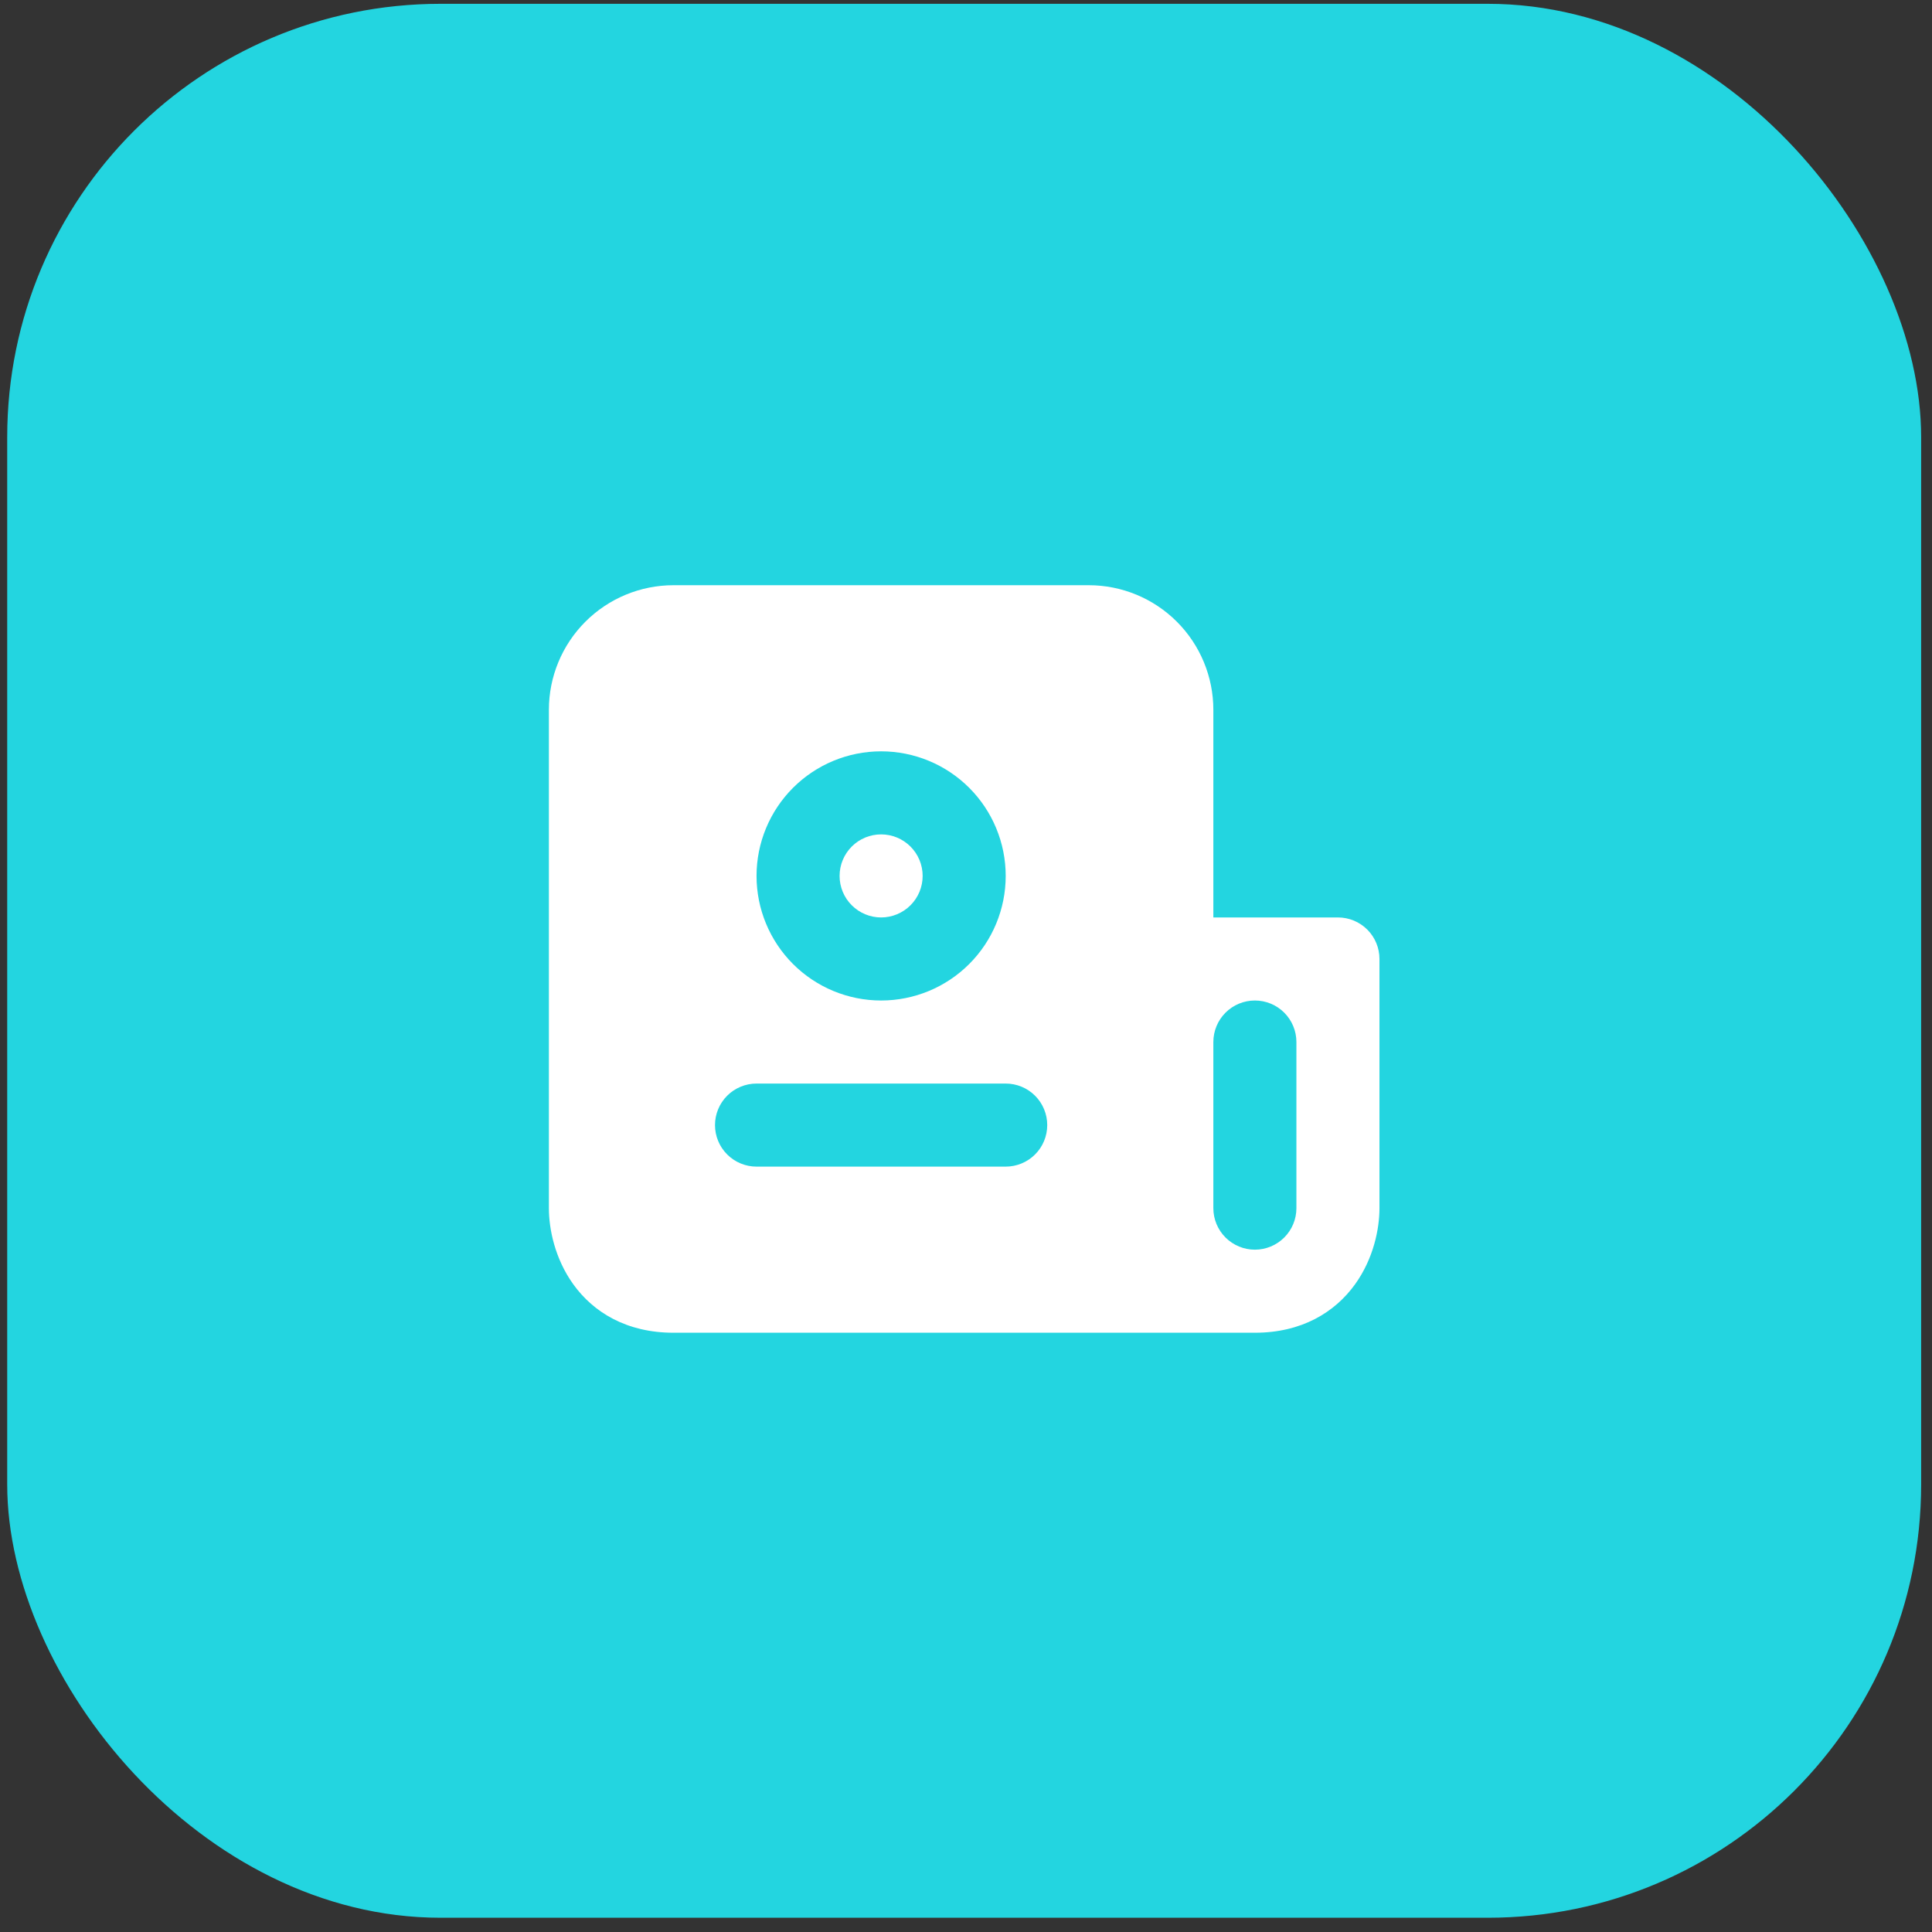
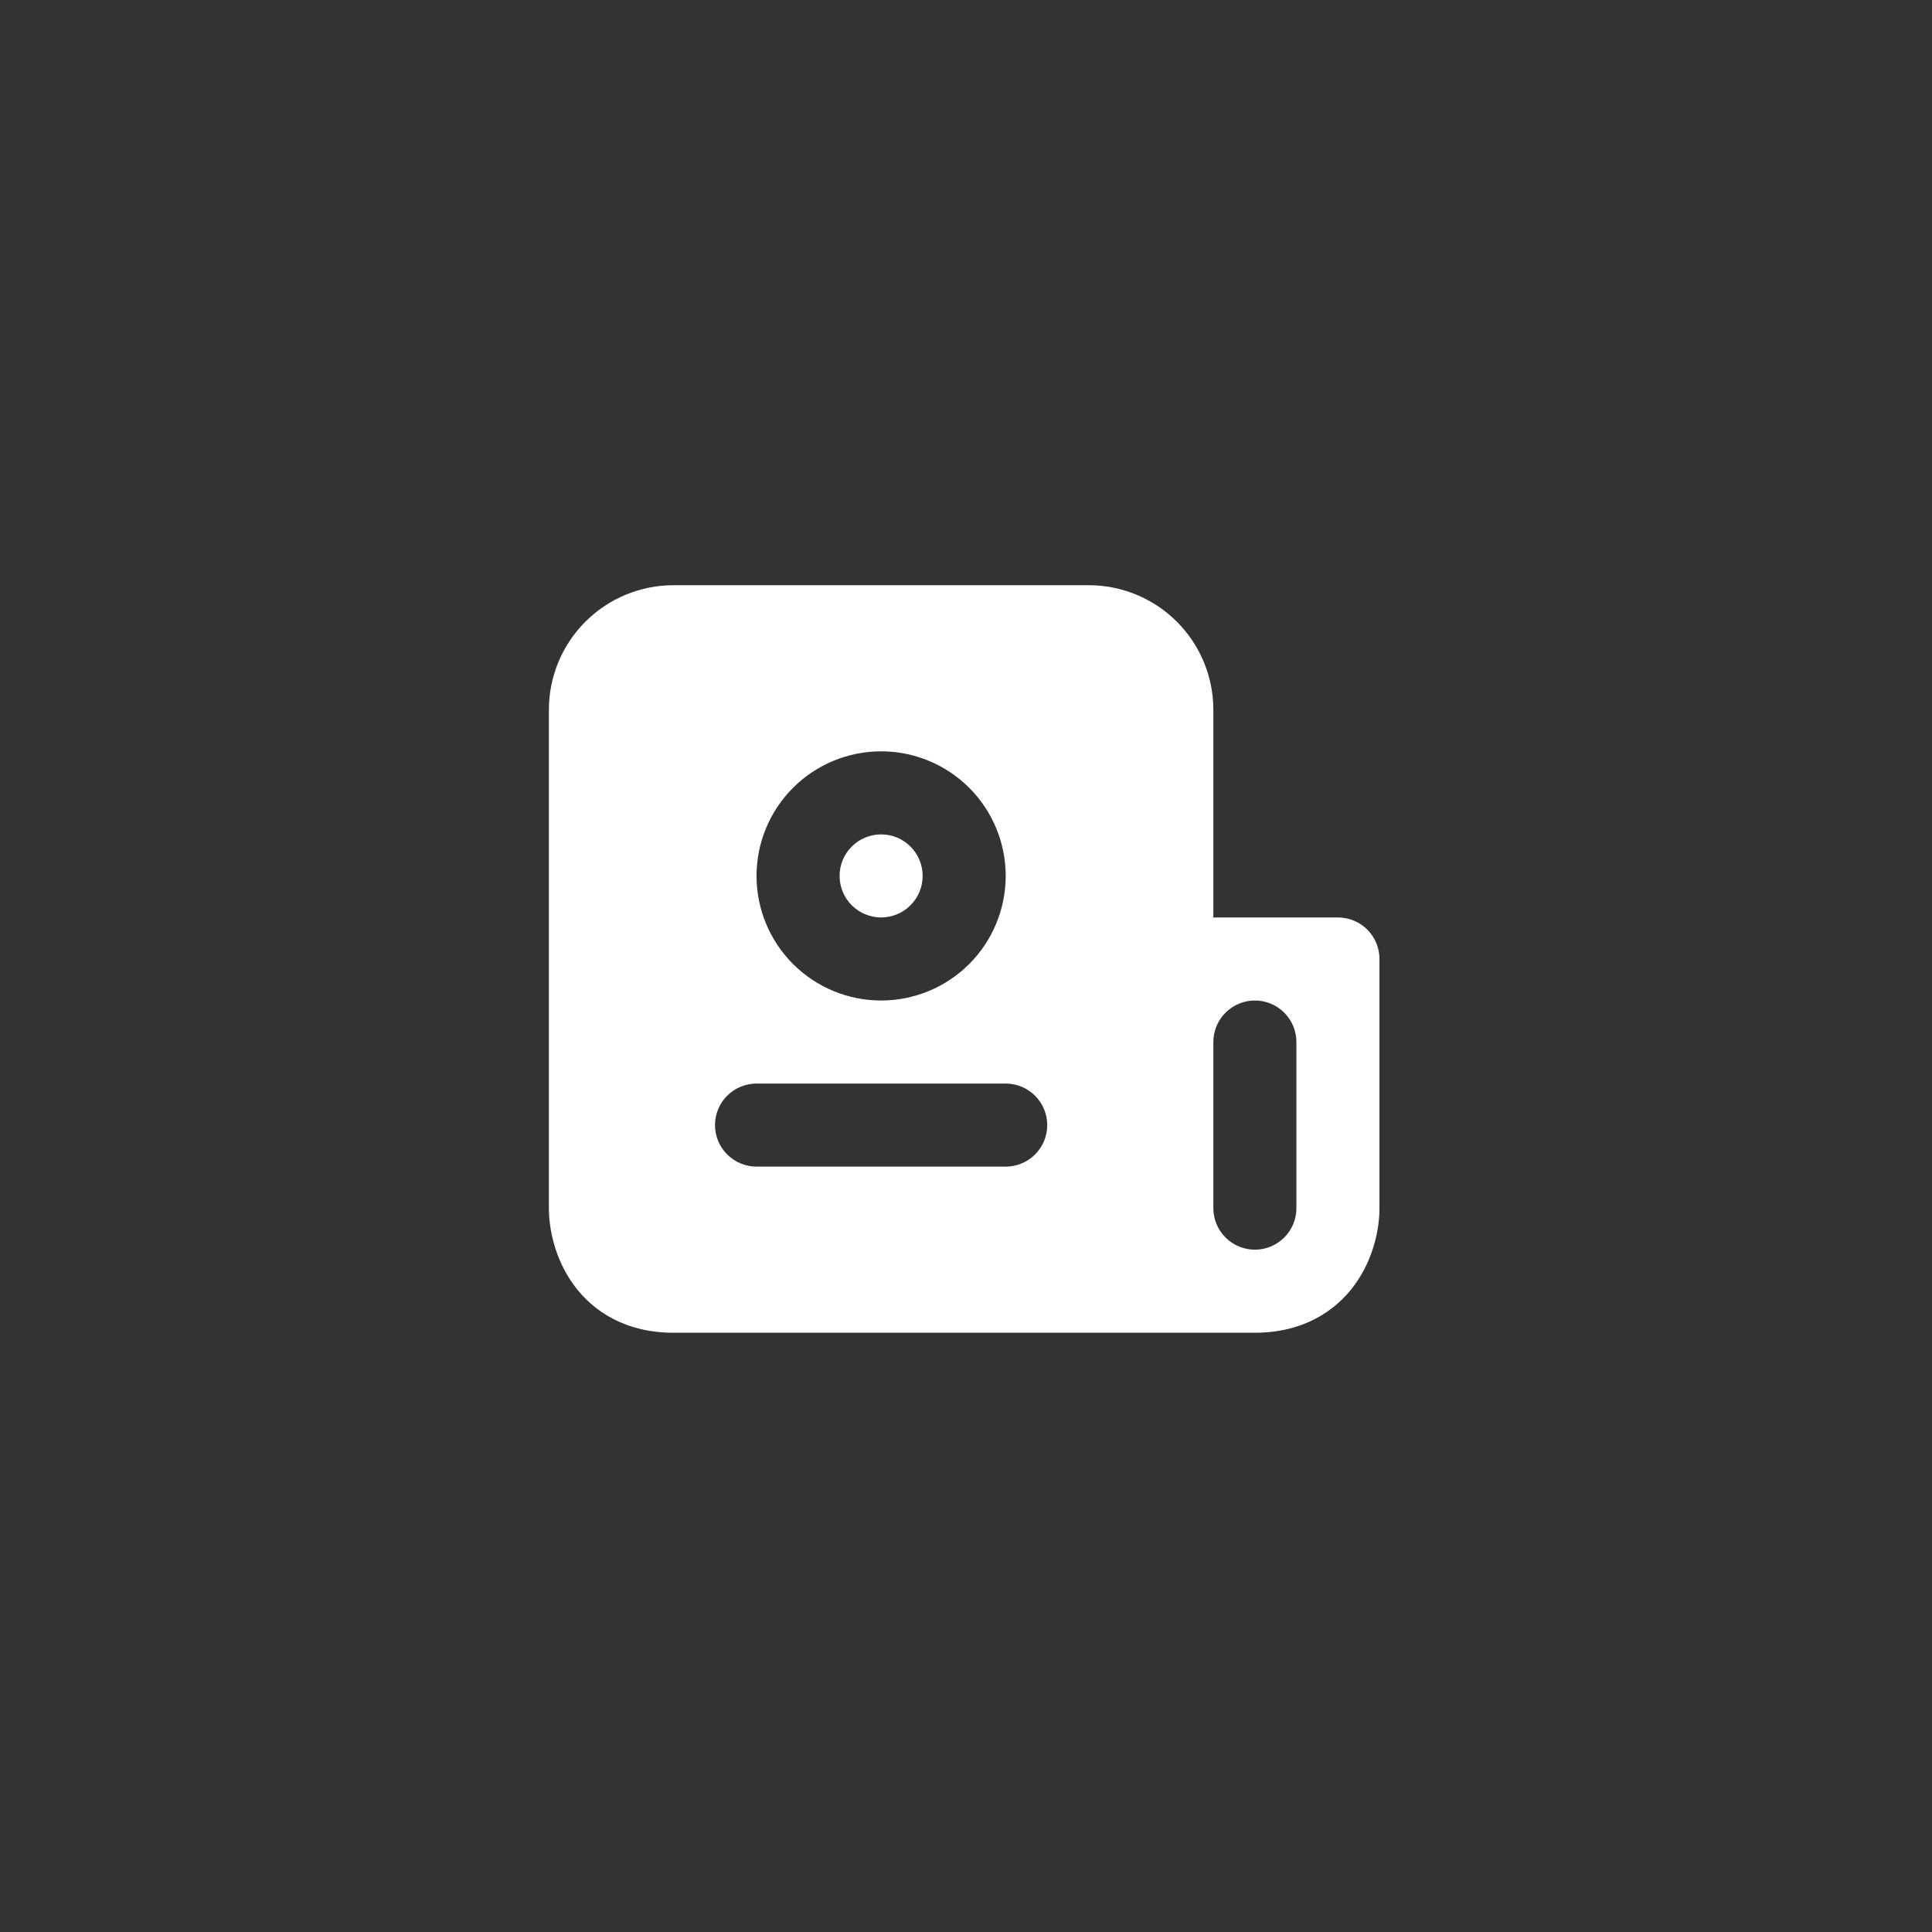
<svg xmlns="http://www.w3.org/2000/svg" width="107" height="107" viewBox="0 0 107 107" fill="none">
  <rect x="0" y="0" width="107" height="107" fill="#333333" stroke="none" />
-   <rect x="0.399" y="0.211" width="106" height="106" rx="24" fill="#23D5E0" />
  <g clip-path="url(#clip0_38_352)">
    <path fill-rule="evenodd" clip-rule="evenodd" d="M37.299 73.811H69.499C72.089 73.811 73.929 72.681 75.047 71.129C76.077 69.696 76.399 68.047 76.399 66.911V53.111C76.399 52.501 76.157 51.916 75.725 51.484C75.294 51.053 74.709 50.811 74.099 50.811H67.199V39.311C67.199 37.481 66.472 35.726 65.178 34.432C63.884 33.138 62.129 32.411 60.299 32.411H37.299C35.469 32.411 33.714 33.138 32.42 34.432C31.126 35.726 30.399 37.481 30.399 39.311V66.911C30.399 68.045 30.721 69.696 31.751 71.129C32.869 72.684 34.709 73.811 37.299 73.811ZM69.499 55.411C70.109 55.411 70.694 55.653 71.125 56.084C71.557 56.516 71.799 57.101 71.799 57.711V66.911C71.799 67.521 71.557 68.106 71.125 68.537C70.694 68.968 70.109 69.211 69.499 69.211C68.889 69.211 68.304 68.968 67.873 68.537C67.441 68.106 67.199 67.521 67.199 66.911V57.711C67.199 57.101 67.441 56.516 67.873 56.084C68.304 55.653 68.889 55.411 69.499 55.411ZM46.499 48.511C46.499 47.901 46.741 47.316 47.173 46.884C47.604 46.453 48.189 46.211 48.799 46.211C49.409 46.211 49.994 46.453 50.425 46.884C50.857 47.316 51.099 47.901 51.099 48.511C51.099 49.121 50.857 49.706 50.425 50.137C49.994 50.568 49.409 50.811 48.799 50.811C48.189 50.811 47.604 50.568 47.173 50.137C46.741 49.706 46.499 49.121 46.499 48.511ZM48.799 41.611C46.969 41.611 45.214 42.338 43.92 43.632C42.626 44.926 41.899 46.681 41.899 48.511C41.899 50.341 42.626 52.096 43.92 53.39C45.214 54.684 46.969 55.411 48.799 55.411C50.629 55.411 52.384 54.684 53.678 53.39C54.972 52.096 55.699 50.341 55.699 48.511C55.699 46.681 54.972 44.926 53.678 43.632C52.384 42.338 50.629 41.611 48.799 41.611ZM41.899 60.011C41.289 60.011 40.704 60.253 40.273 60.684C39.841 61.116 39.599 61.701 39.599 62.311C39.599 62.921 39.841 63.506 40.273 63.937C40.704 64.368 41.289 64.611 41.899 64.611H55.699C56.309 64.611 56.894 64.368 57.325 63.937C57.757 63.506 57.999 62.921 57.999 62.311C57.999 61.701 57.757 61.116 57.325 60.684C56.894 60.253 56.309 60.011 55.699 60.011H41.899Z" fill="white" />
  </g>
  <defs>
    <clipPath id="clip0_38_352">
      <rect width="46" height="46" fill="white" transform="translate(30.399 30.211)" />
    </clipPath>
  </defs>
</svg>